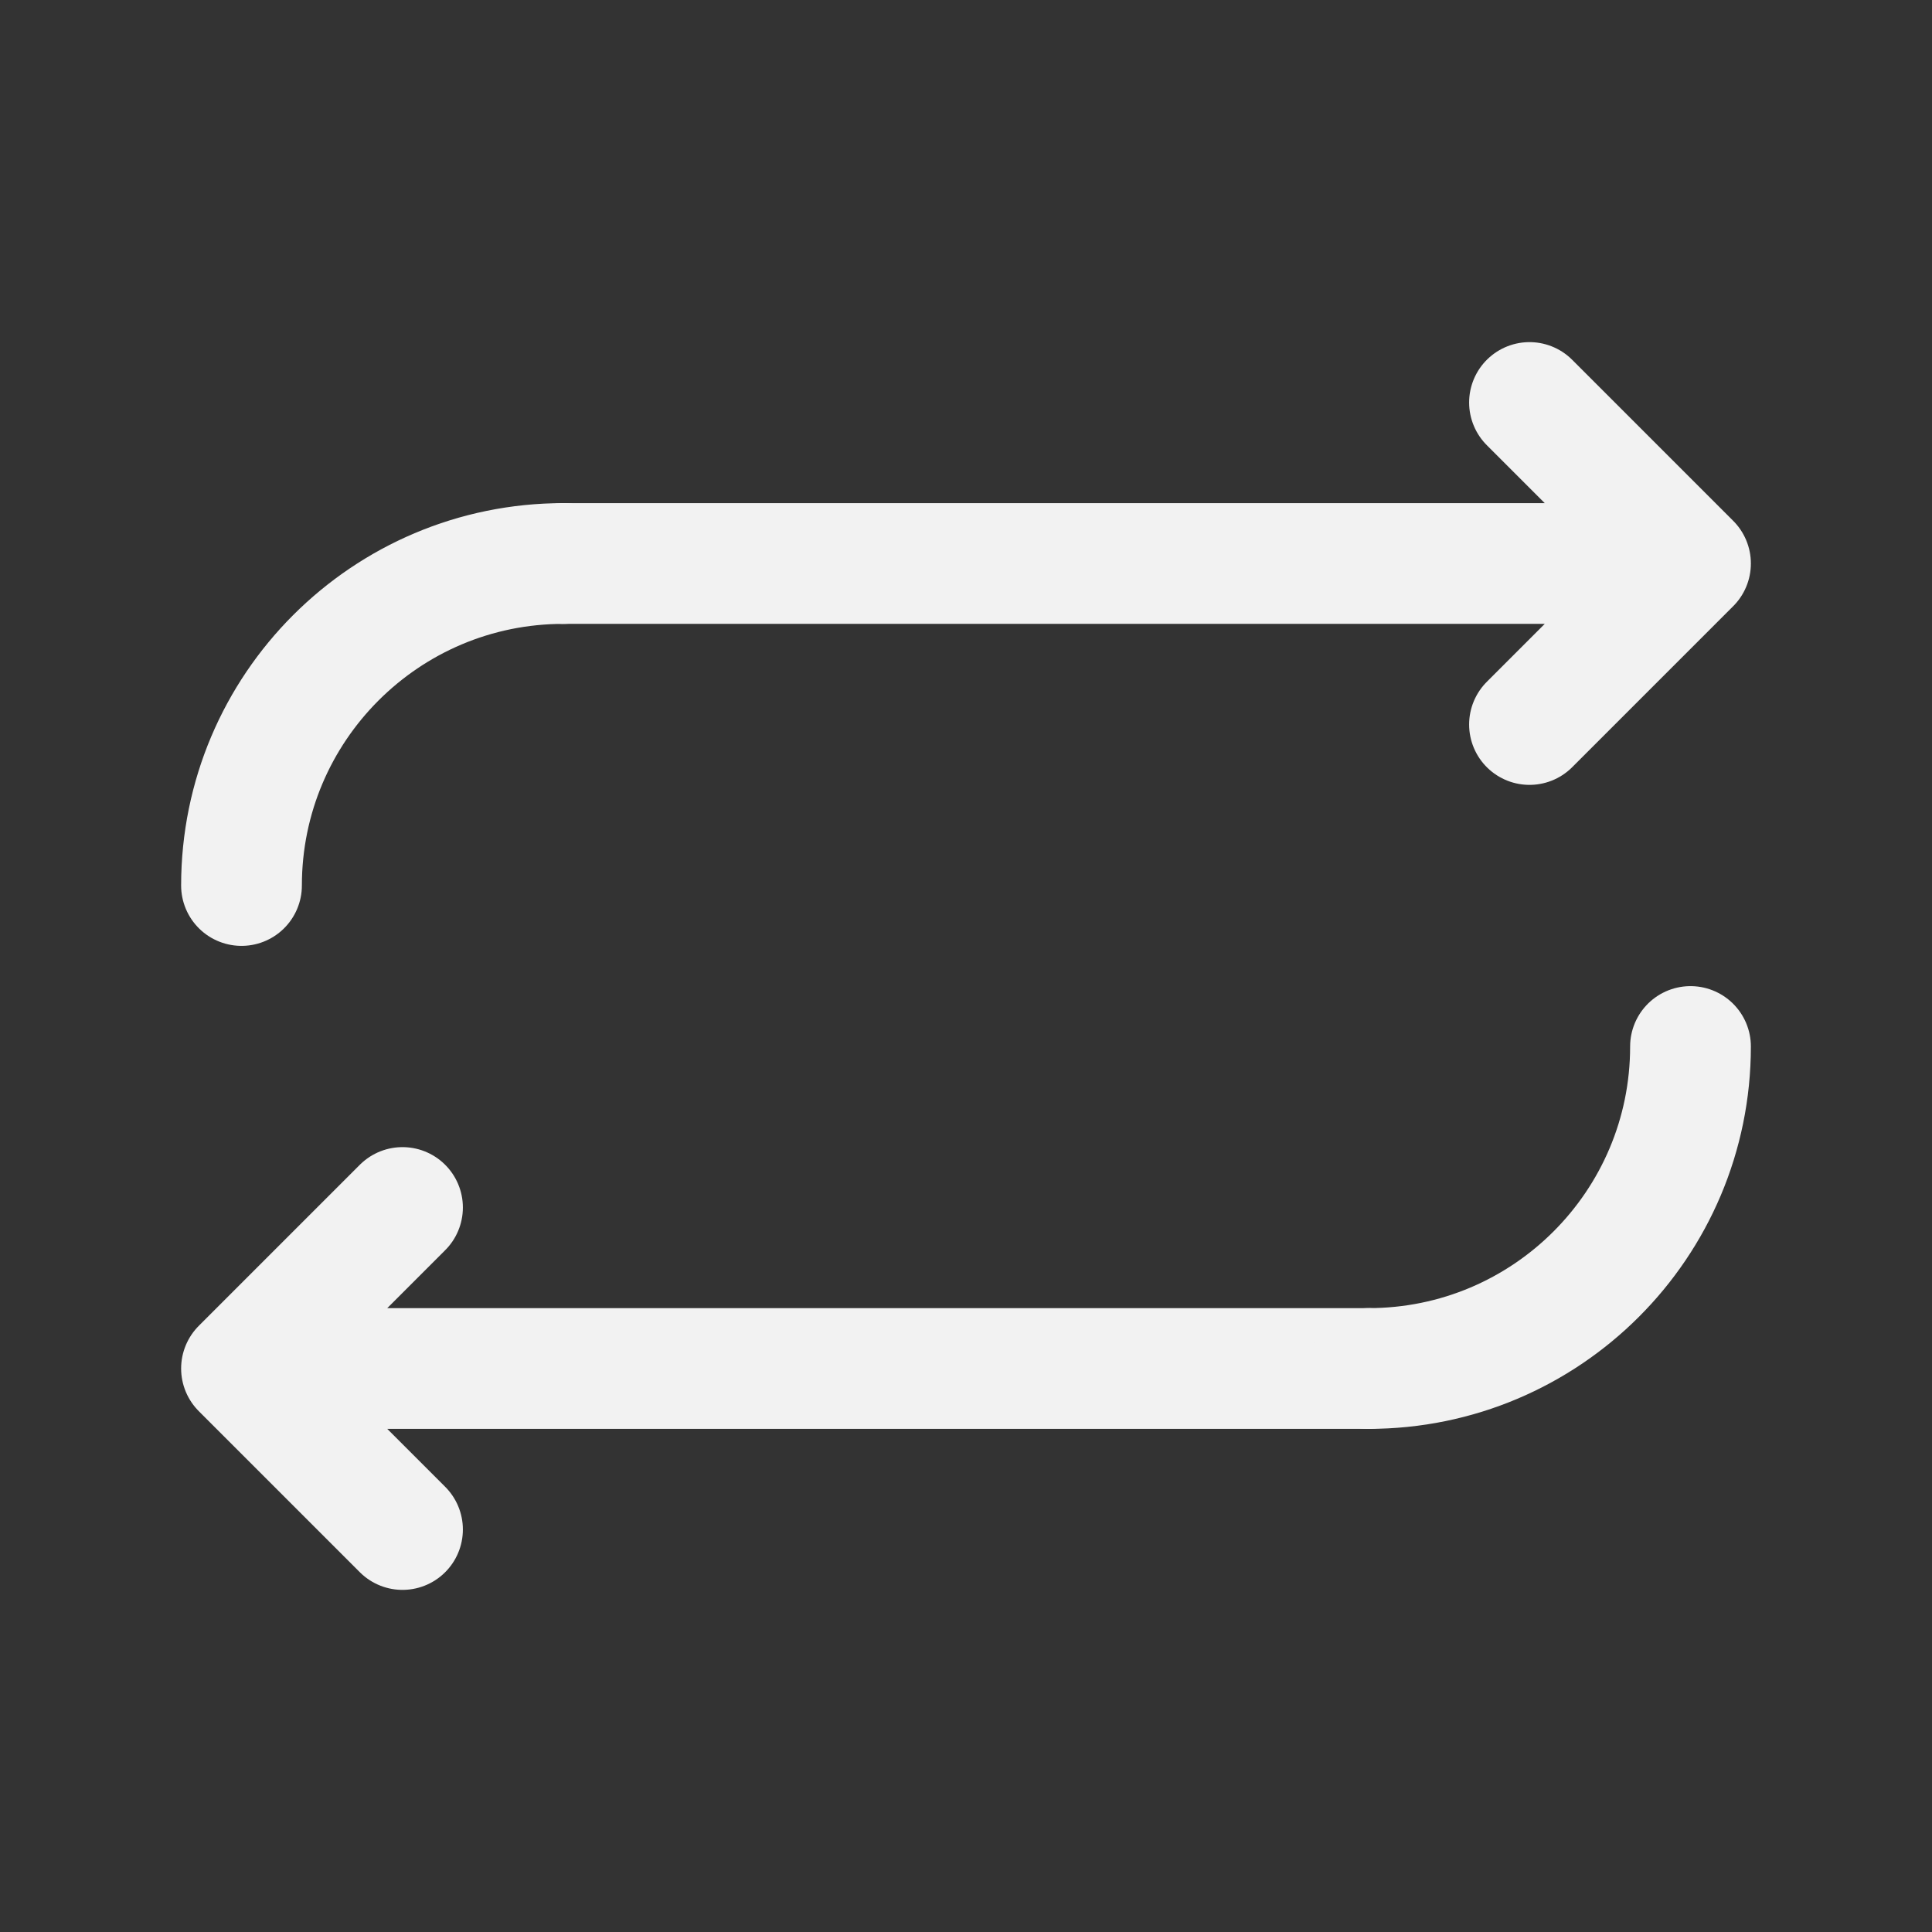
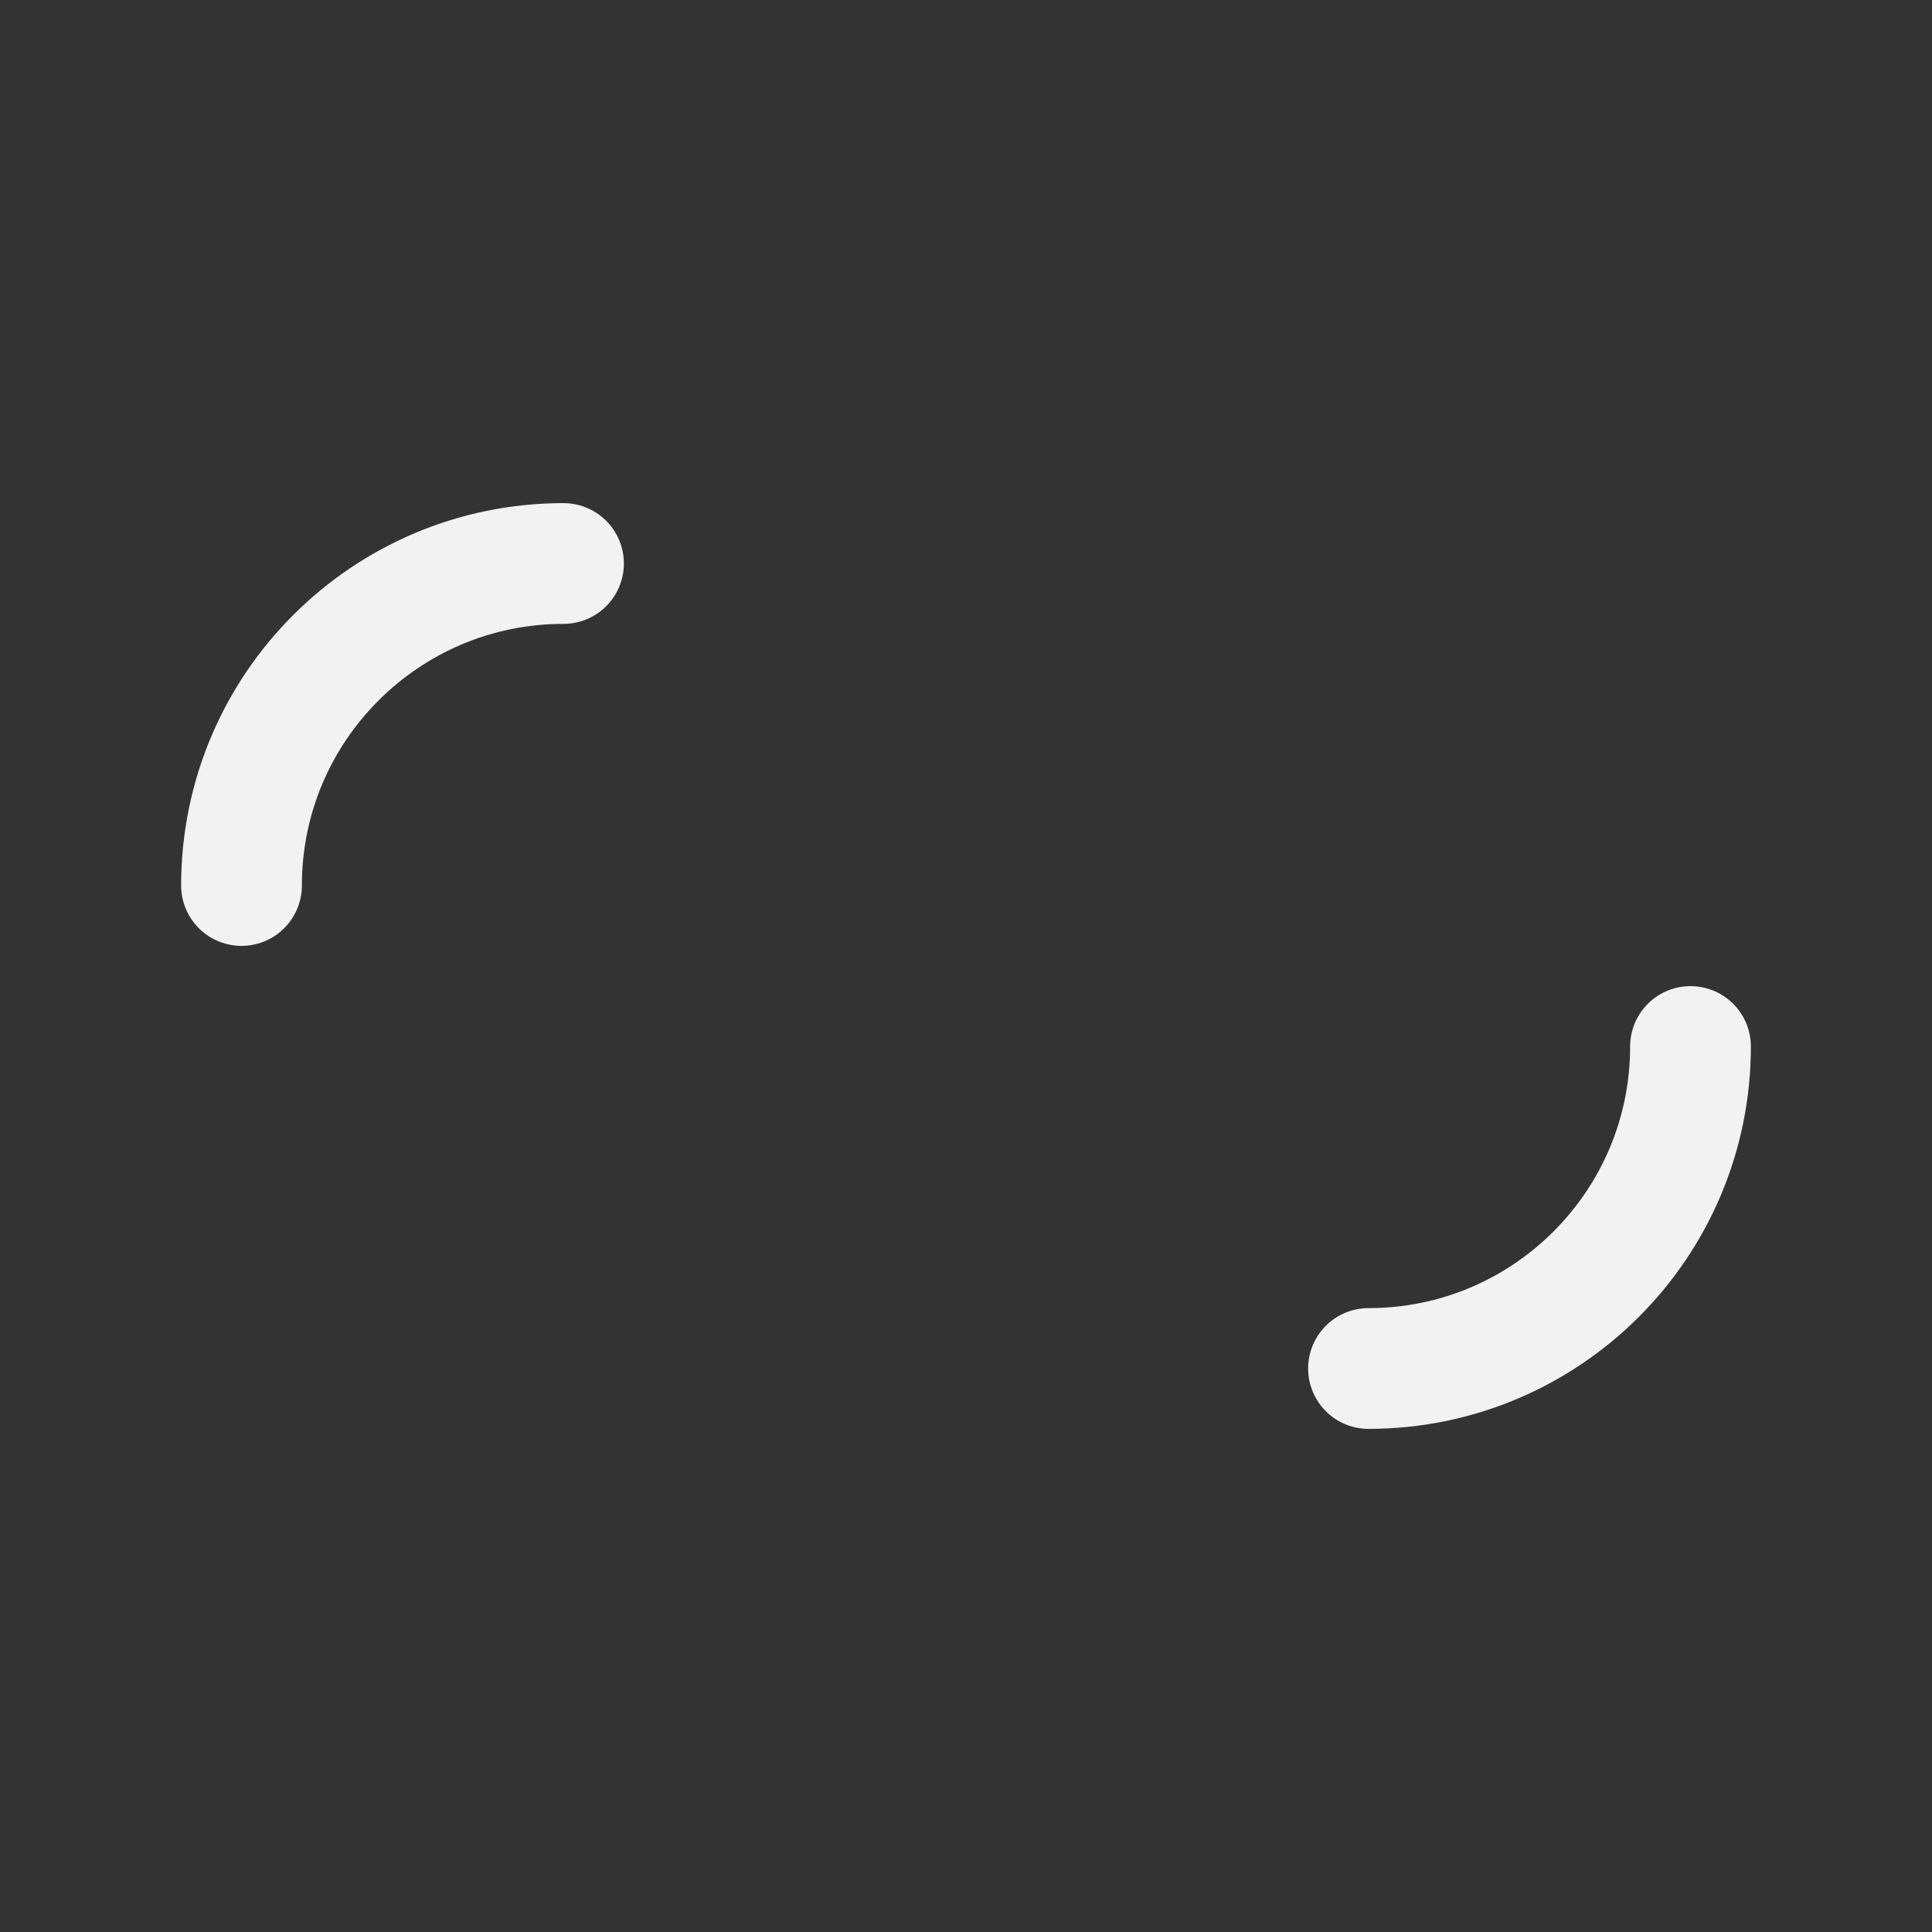
<svg xmlns="http://www.w3.org/2000/svg" width="24" height="24" viewBox="0 0 24 24" fill="none">
  <rect x="0" y="0" width="24" height="24" fill="#333333" stroke="none" />
-   <path d="M19 5L21 7M21 7L19 9M21 7H7" stroke="#F2F2F2" stroke-width="1.5" stroke-linecap="round" stroke-linejoin="round" />
-   <path d="M5 19L3 17M3 17L5 15M3 17L17 17" stroke="#F2F2F2" stroke-width="1.5" stroke-linecap="round" stroke-linejoin="round" />
  <path d="M3 11C3 8.791 4.791 7 7 7" stroke="#F2F2F2" stroke-width="1.5" stroke-linecap="round" />
  <path d="M21 13C21 15.209 19.209 17 17 17" stroke="#F2F2F2" stroke-width="1.5" stroke-linecap="round" />
</svg>